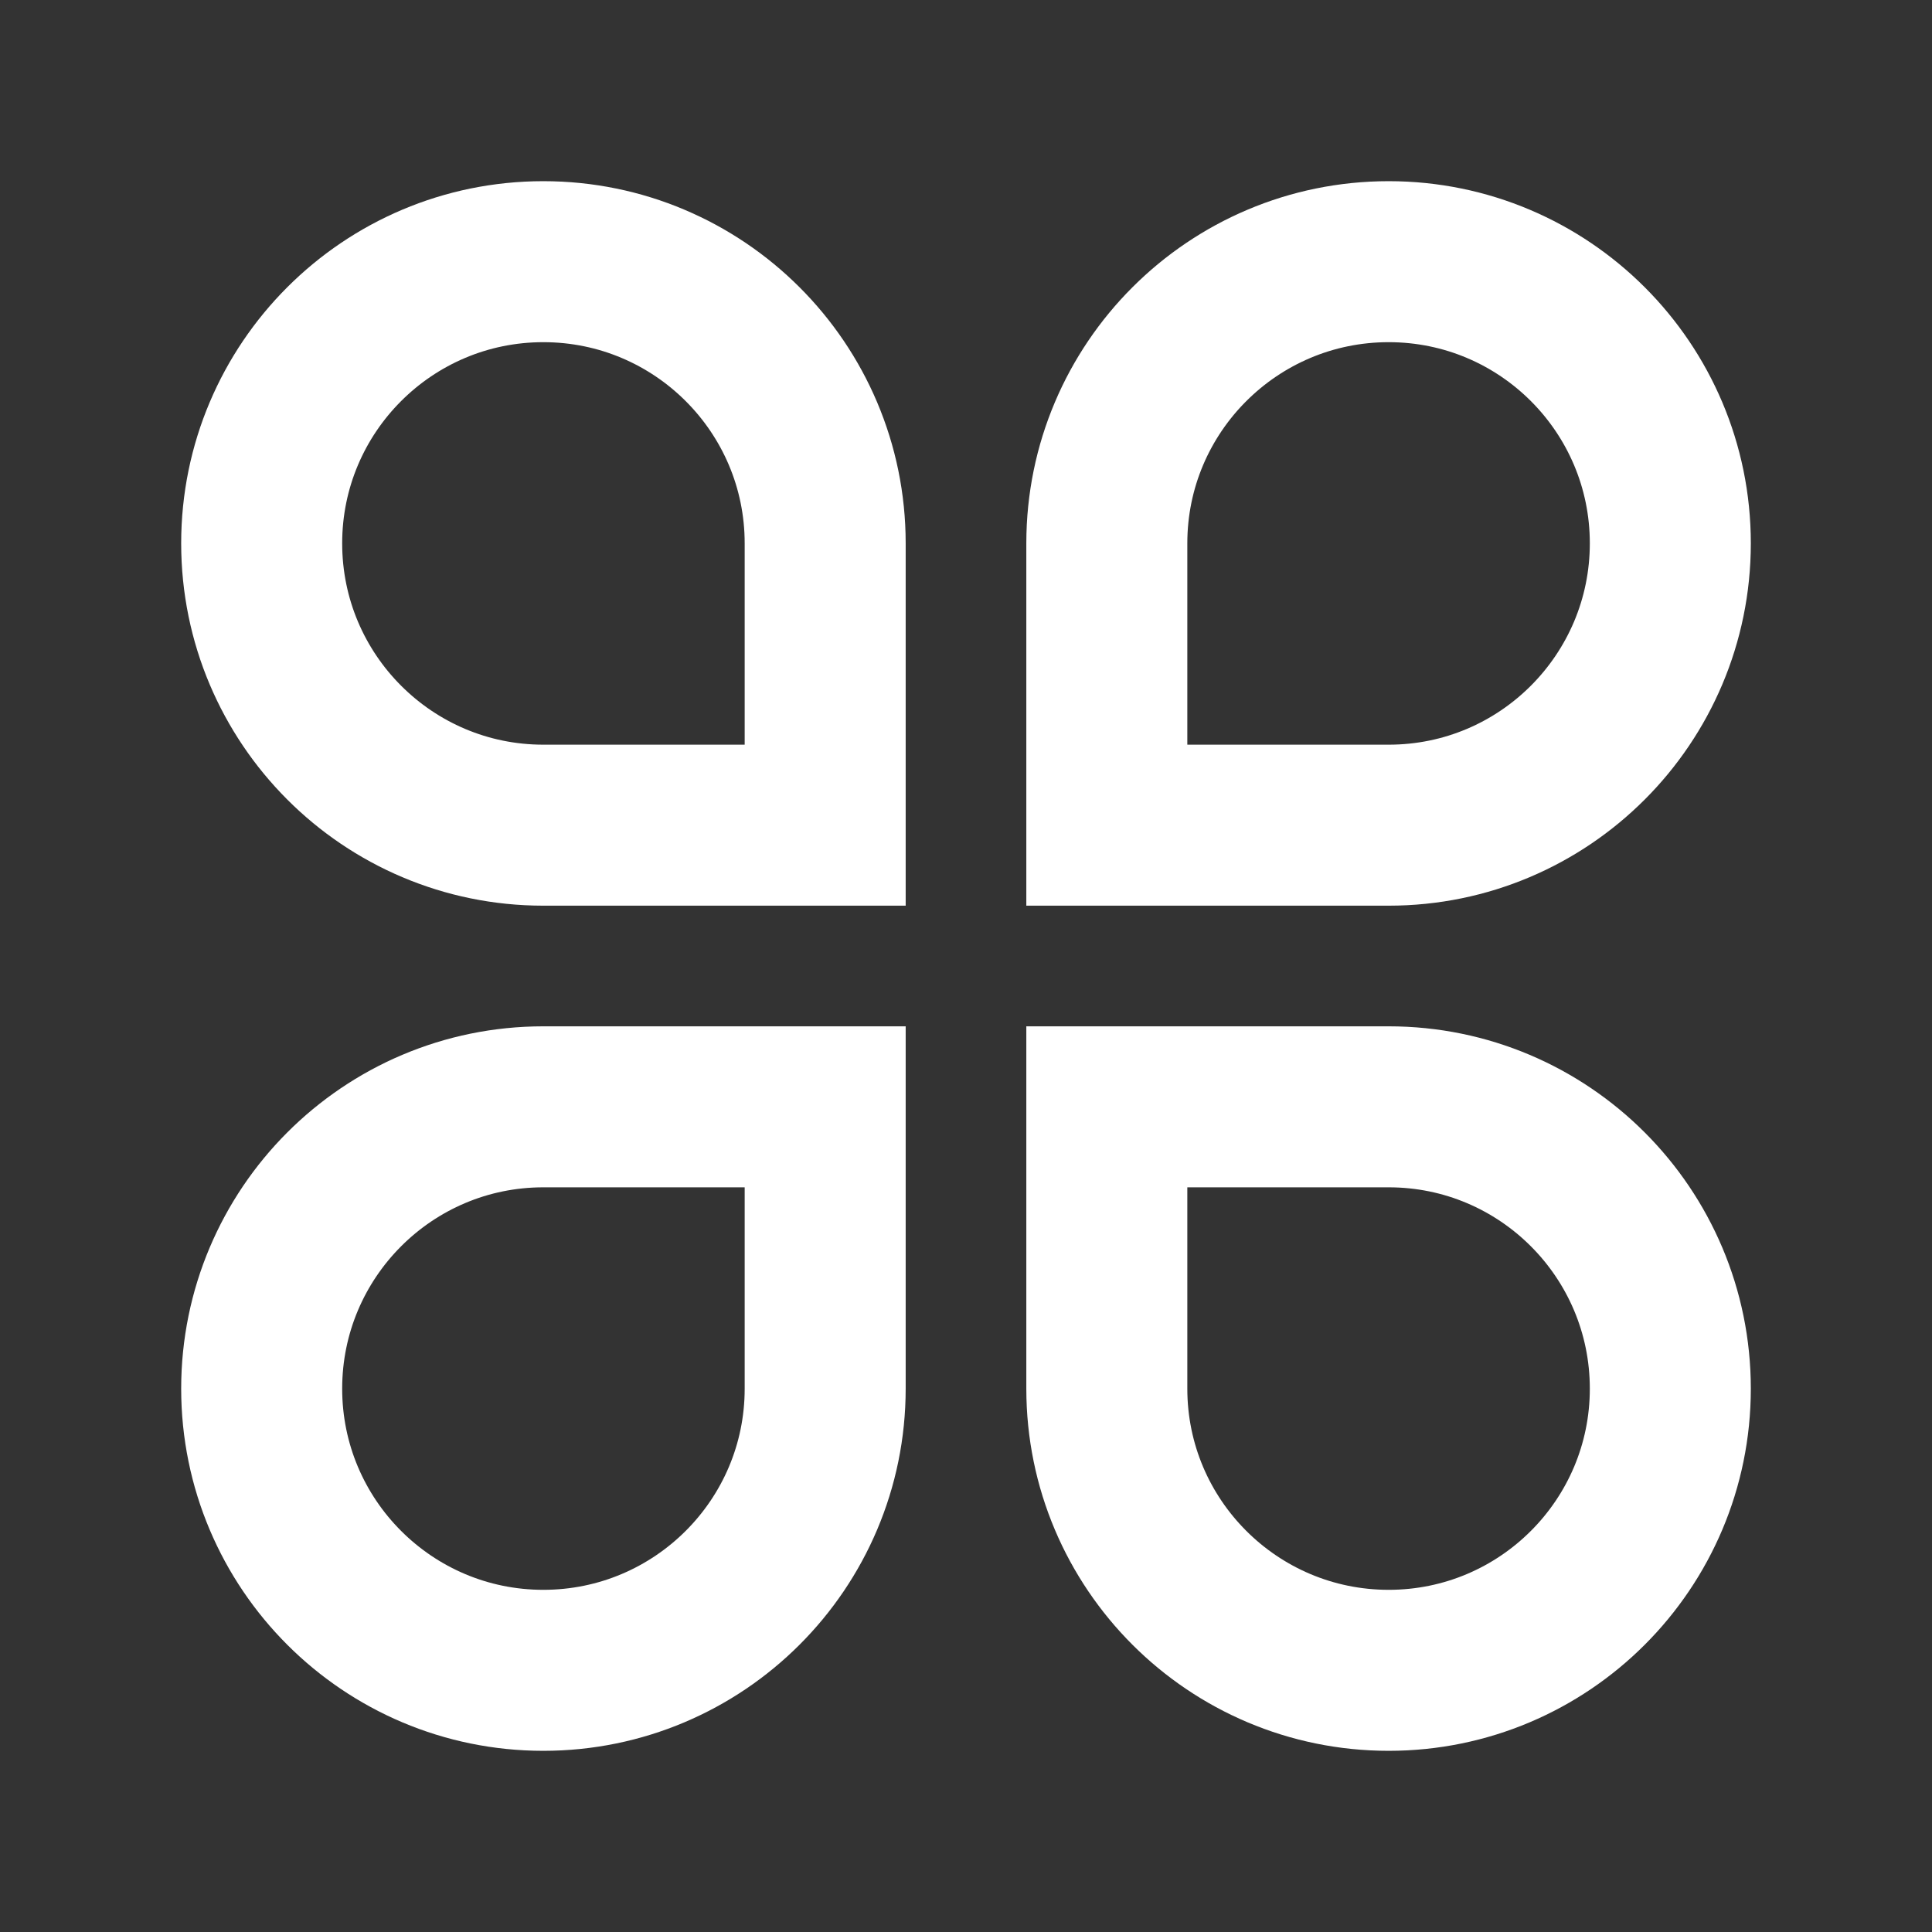
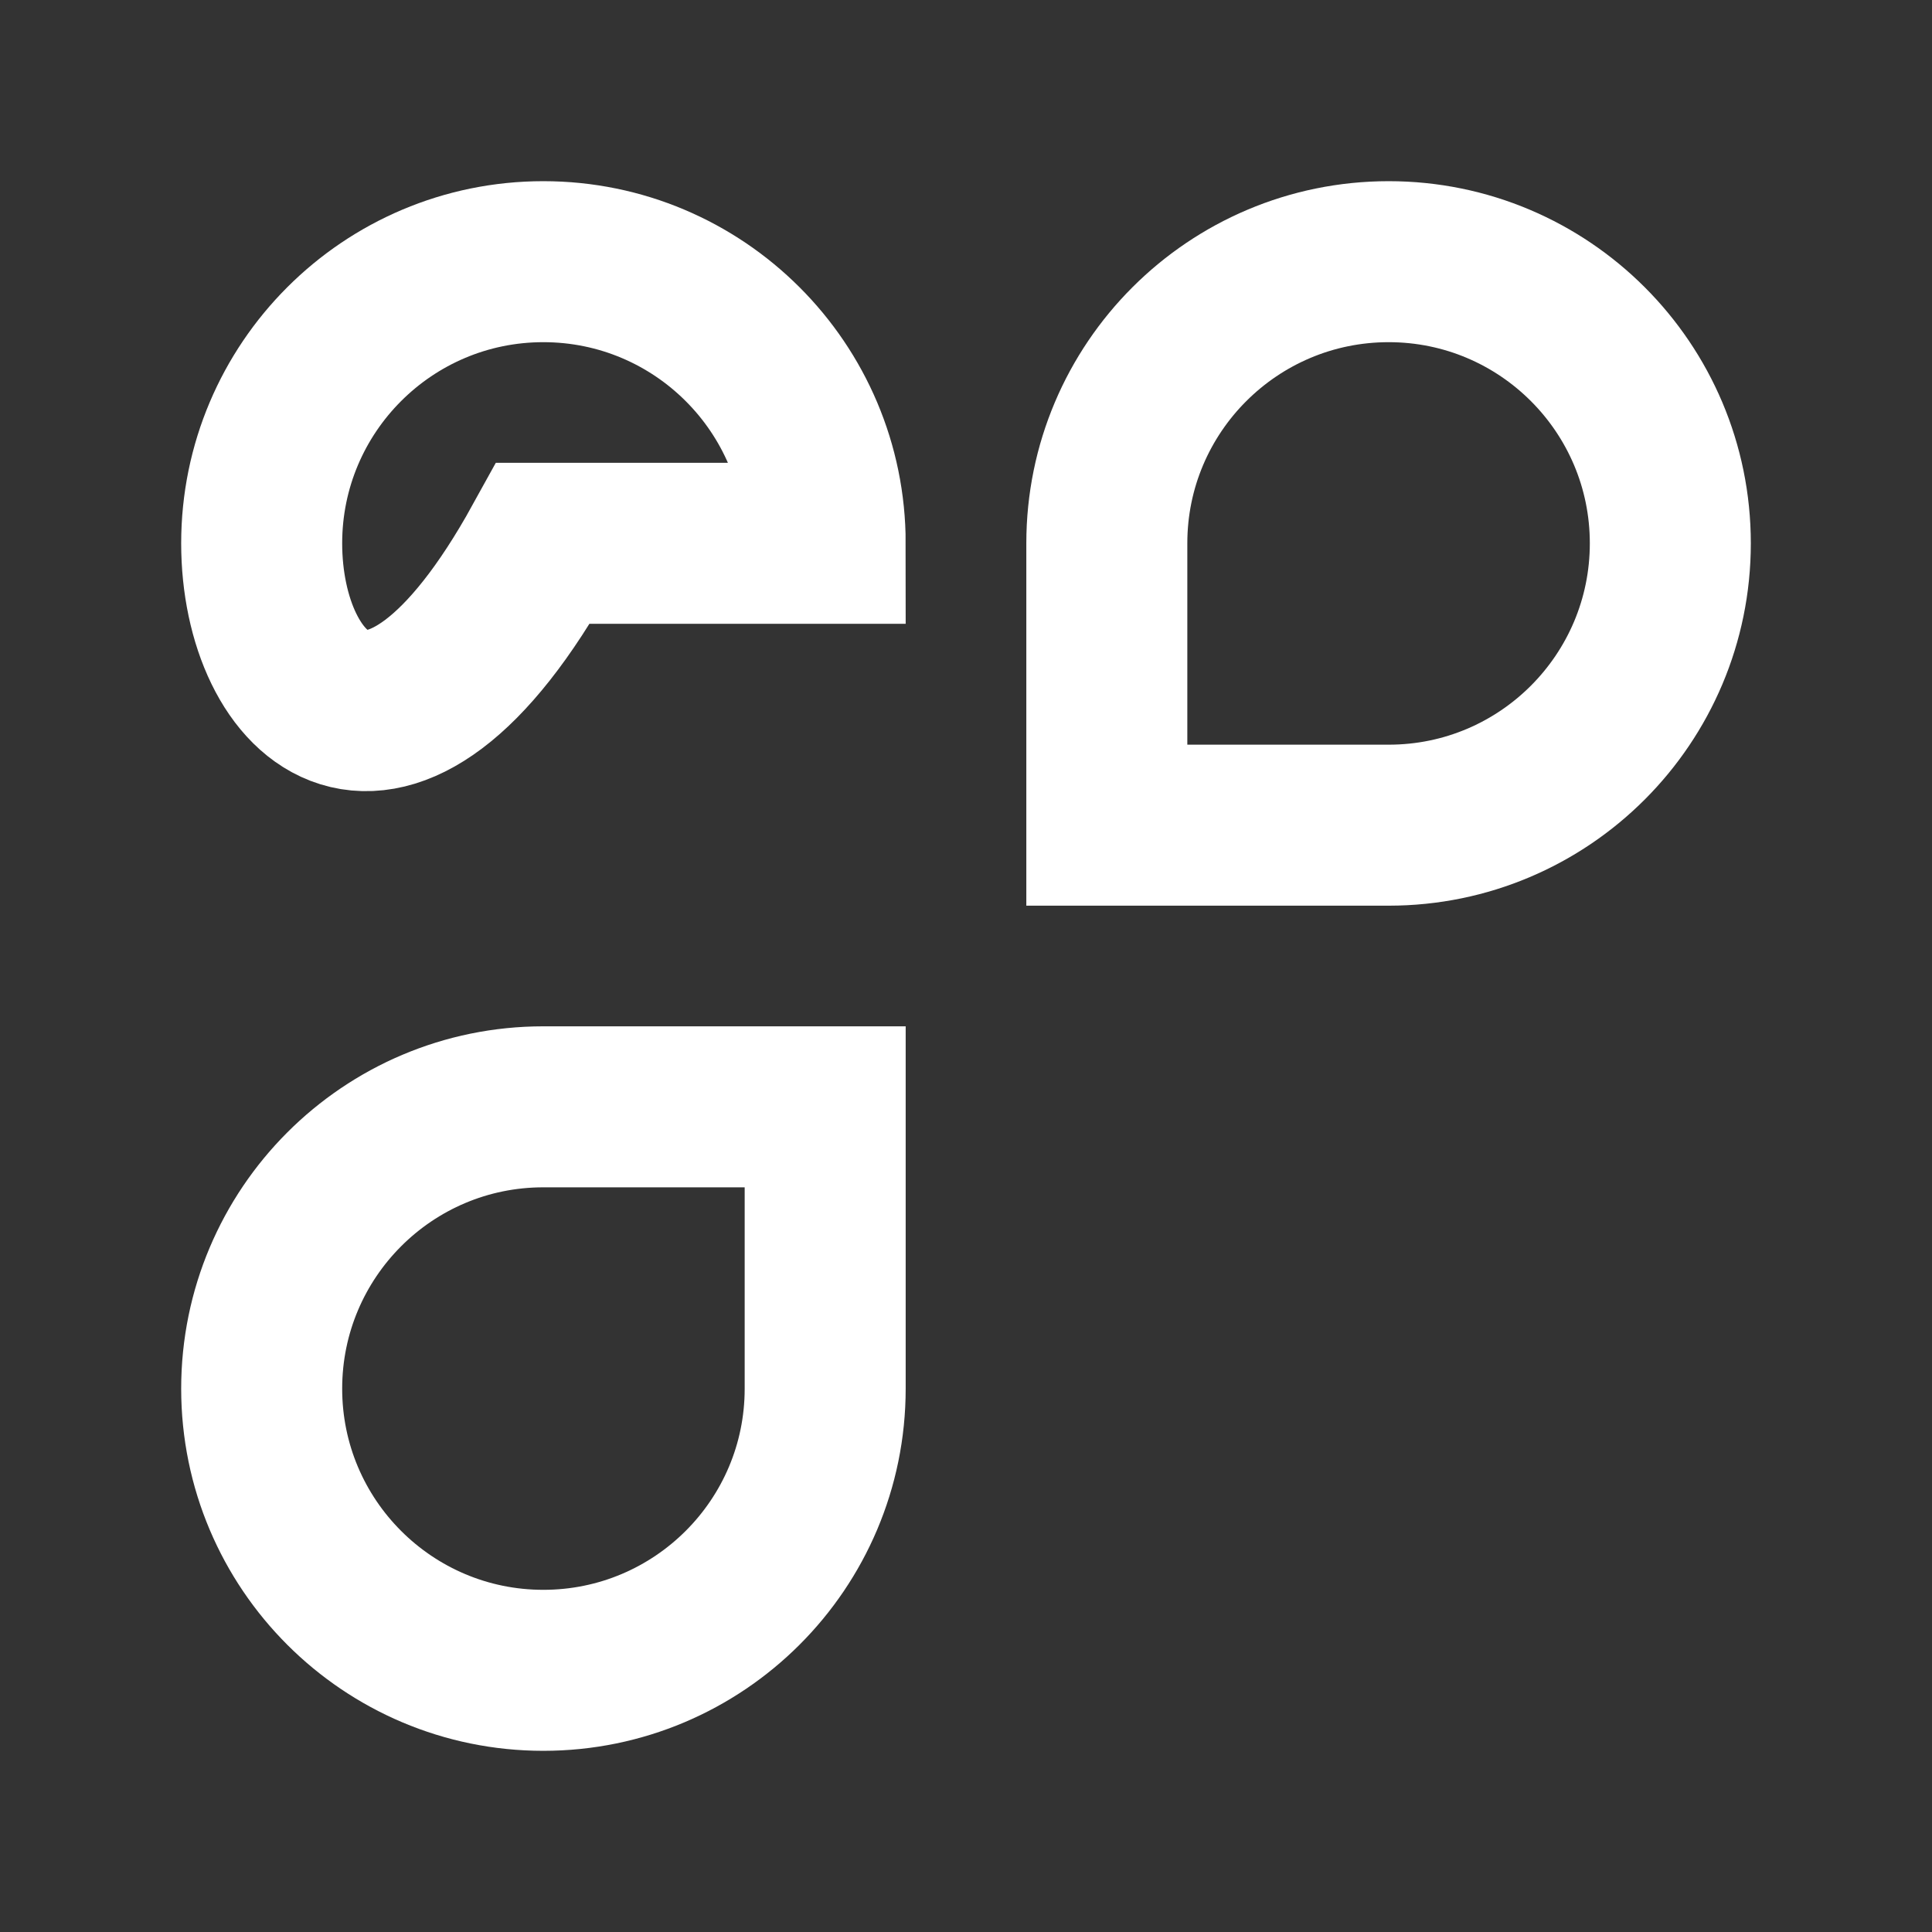
<svg xmlns="http://www.w3.org/2000/svg" width="18" height="18" viewBox="0 0 18 18" fill="none">
  <rect x="0" y="0" width="18" height="18" fill="#333333" stroke="none" />
  <g id="Group 28042">
    <g id="Group 28041">
-       <path id="Rectangle 1721" d="M7.688 5.062V7.688H5.062C3.613 7.688 2.438 6.512 2.438 5.062C2.438 3.613 3.613 2.438 5.062 2.438C6.512 2.438 7.688 3.613 7.688 5.062Z" stroke="white" stroke-width="1.5" />
+       <path id="Rectangle 1721" d="M7.688 5.062H5.062C3.613 7.688 2.438 6.512 2.438 5.062C2.438 3.613 3.613 2.438 5.062 2.438C6.512 2.438 7.688 3.613 7.688 5.062Z" stroke="white" stroke-width="1.5" />
      <path id="Rectangle 1723" d="M5.062 10.312H7.688V12.938C7.688 14.387 6.512 15.562 5.062 15.562C3.613 15.562 2.438 14.387 2.438 12.938C2.438 11.488 3.613 10.312 5.062 10.312Z" stroke="white" stroke-width="1.5" />
      <path id="Rectangle 1722" d="M12.938 7.688H10.312V5.062C10.312 3.613 11.488 2.438 12.938 2.438C14.387 2.438 15.562 3.613 15.562 5.062C15.562 6.512 14.387 7.688 12.938 7.688Z" stroke="white" stroke-width="1.5" />
-       <path id="Rectangle 1724" d="M10.312 10.312H12.938C14.387 10.312 15.562 11.488 15.562 12.938C15.562 14.387 14.387 15.562 12.938 15.562C11.488 15.562 10.312 14.387 10.312 12.938V10.312Z" stroke="white" stroke-width="1.5" />
    </g>
  </g>
</svg>